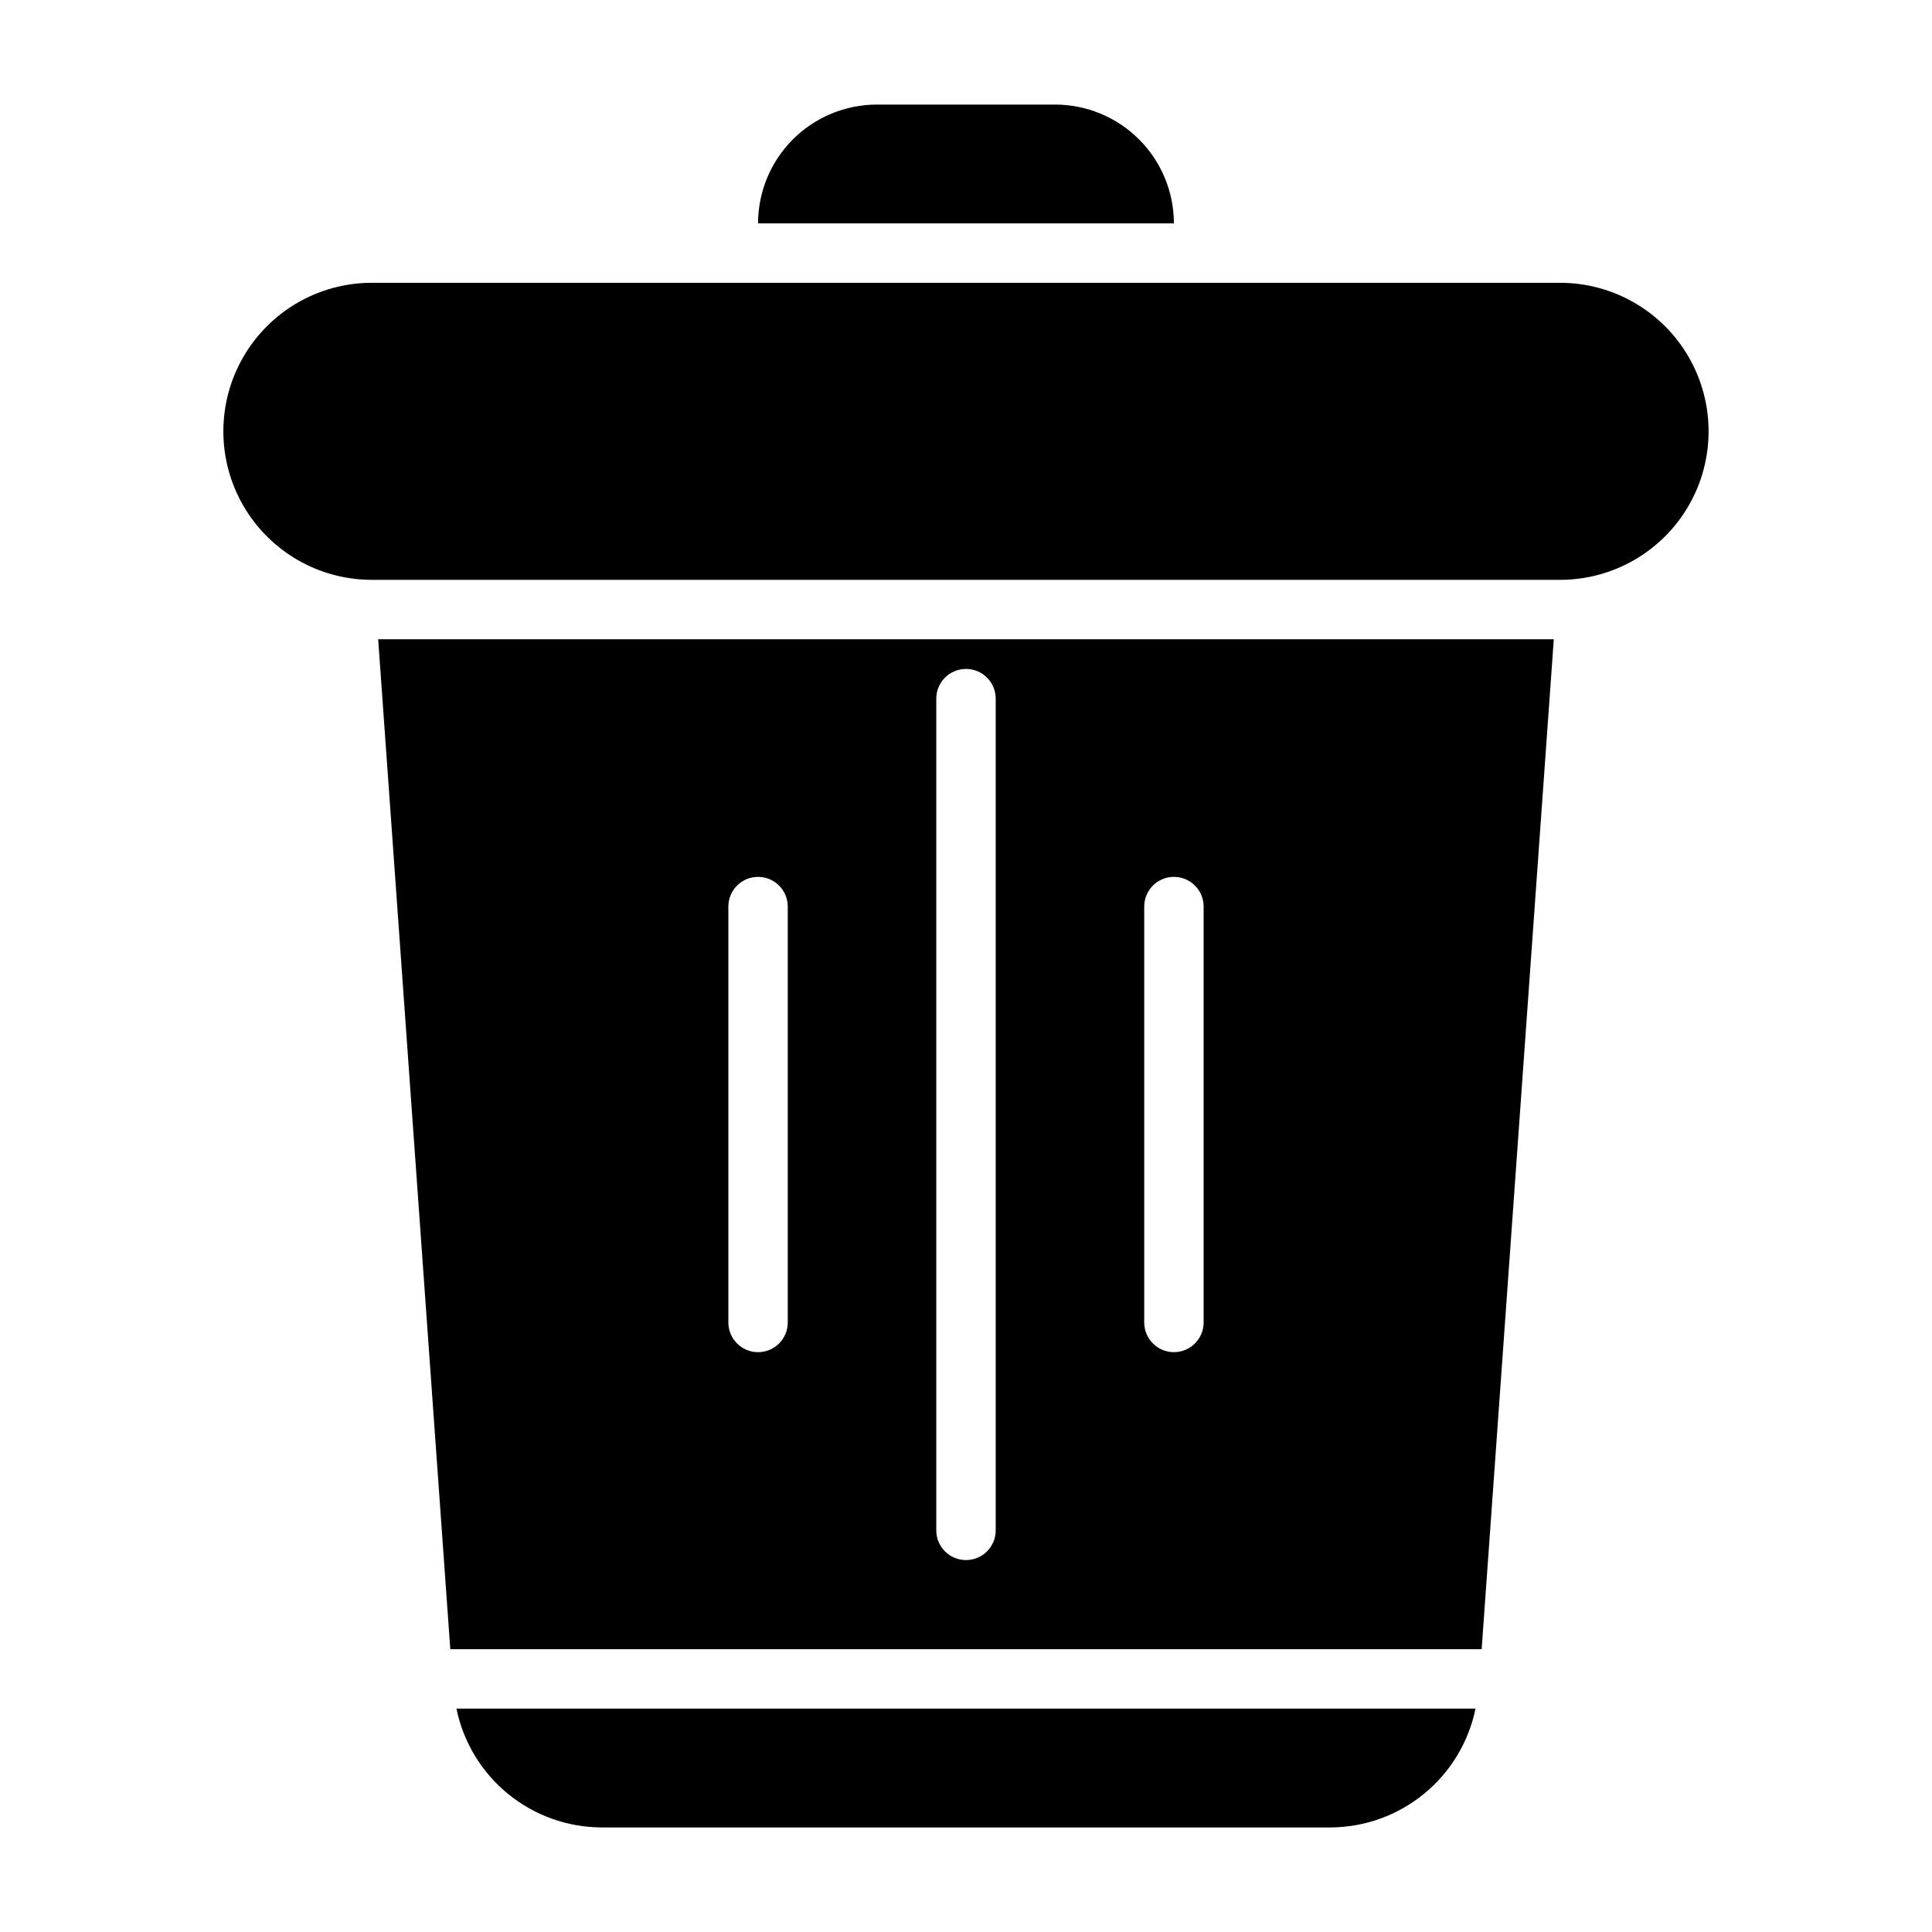
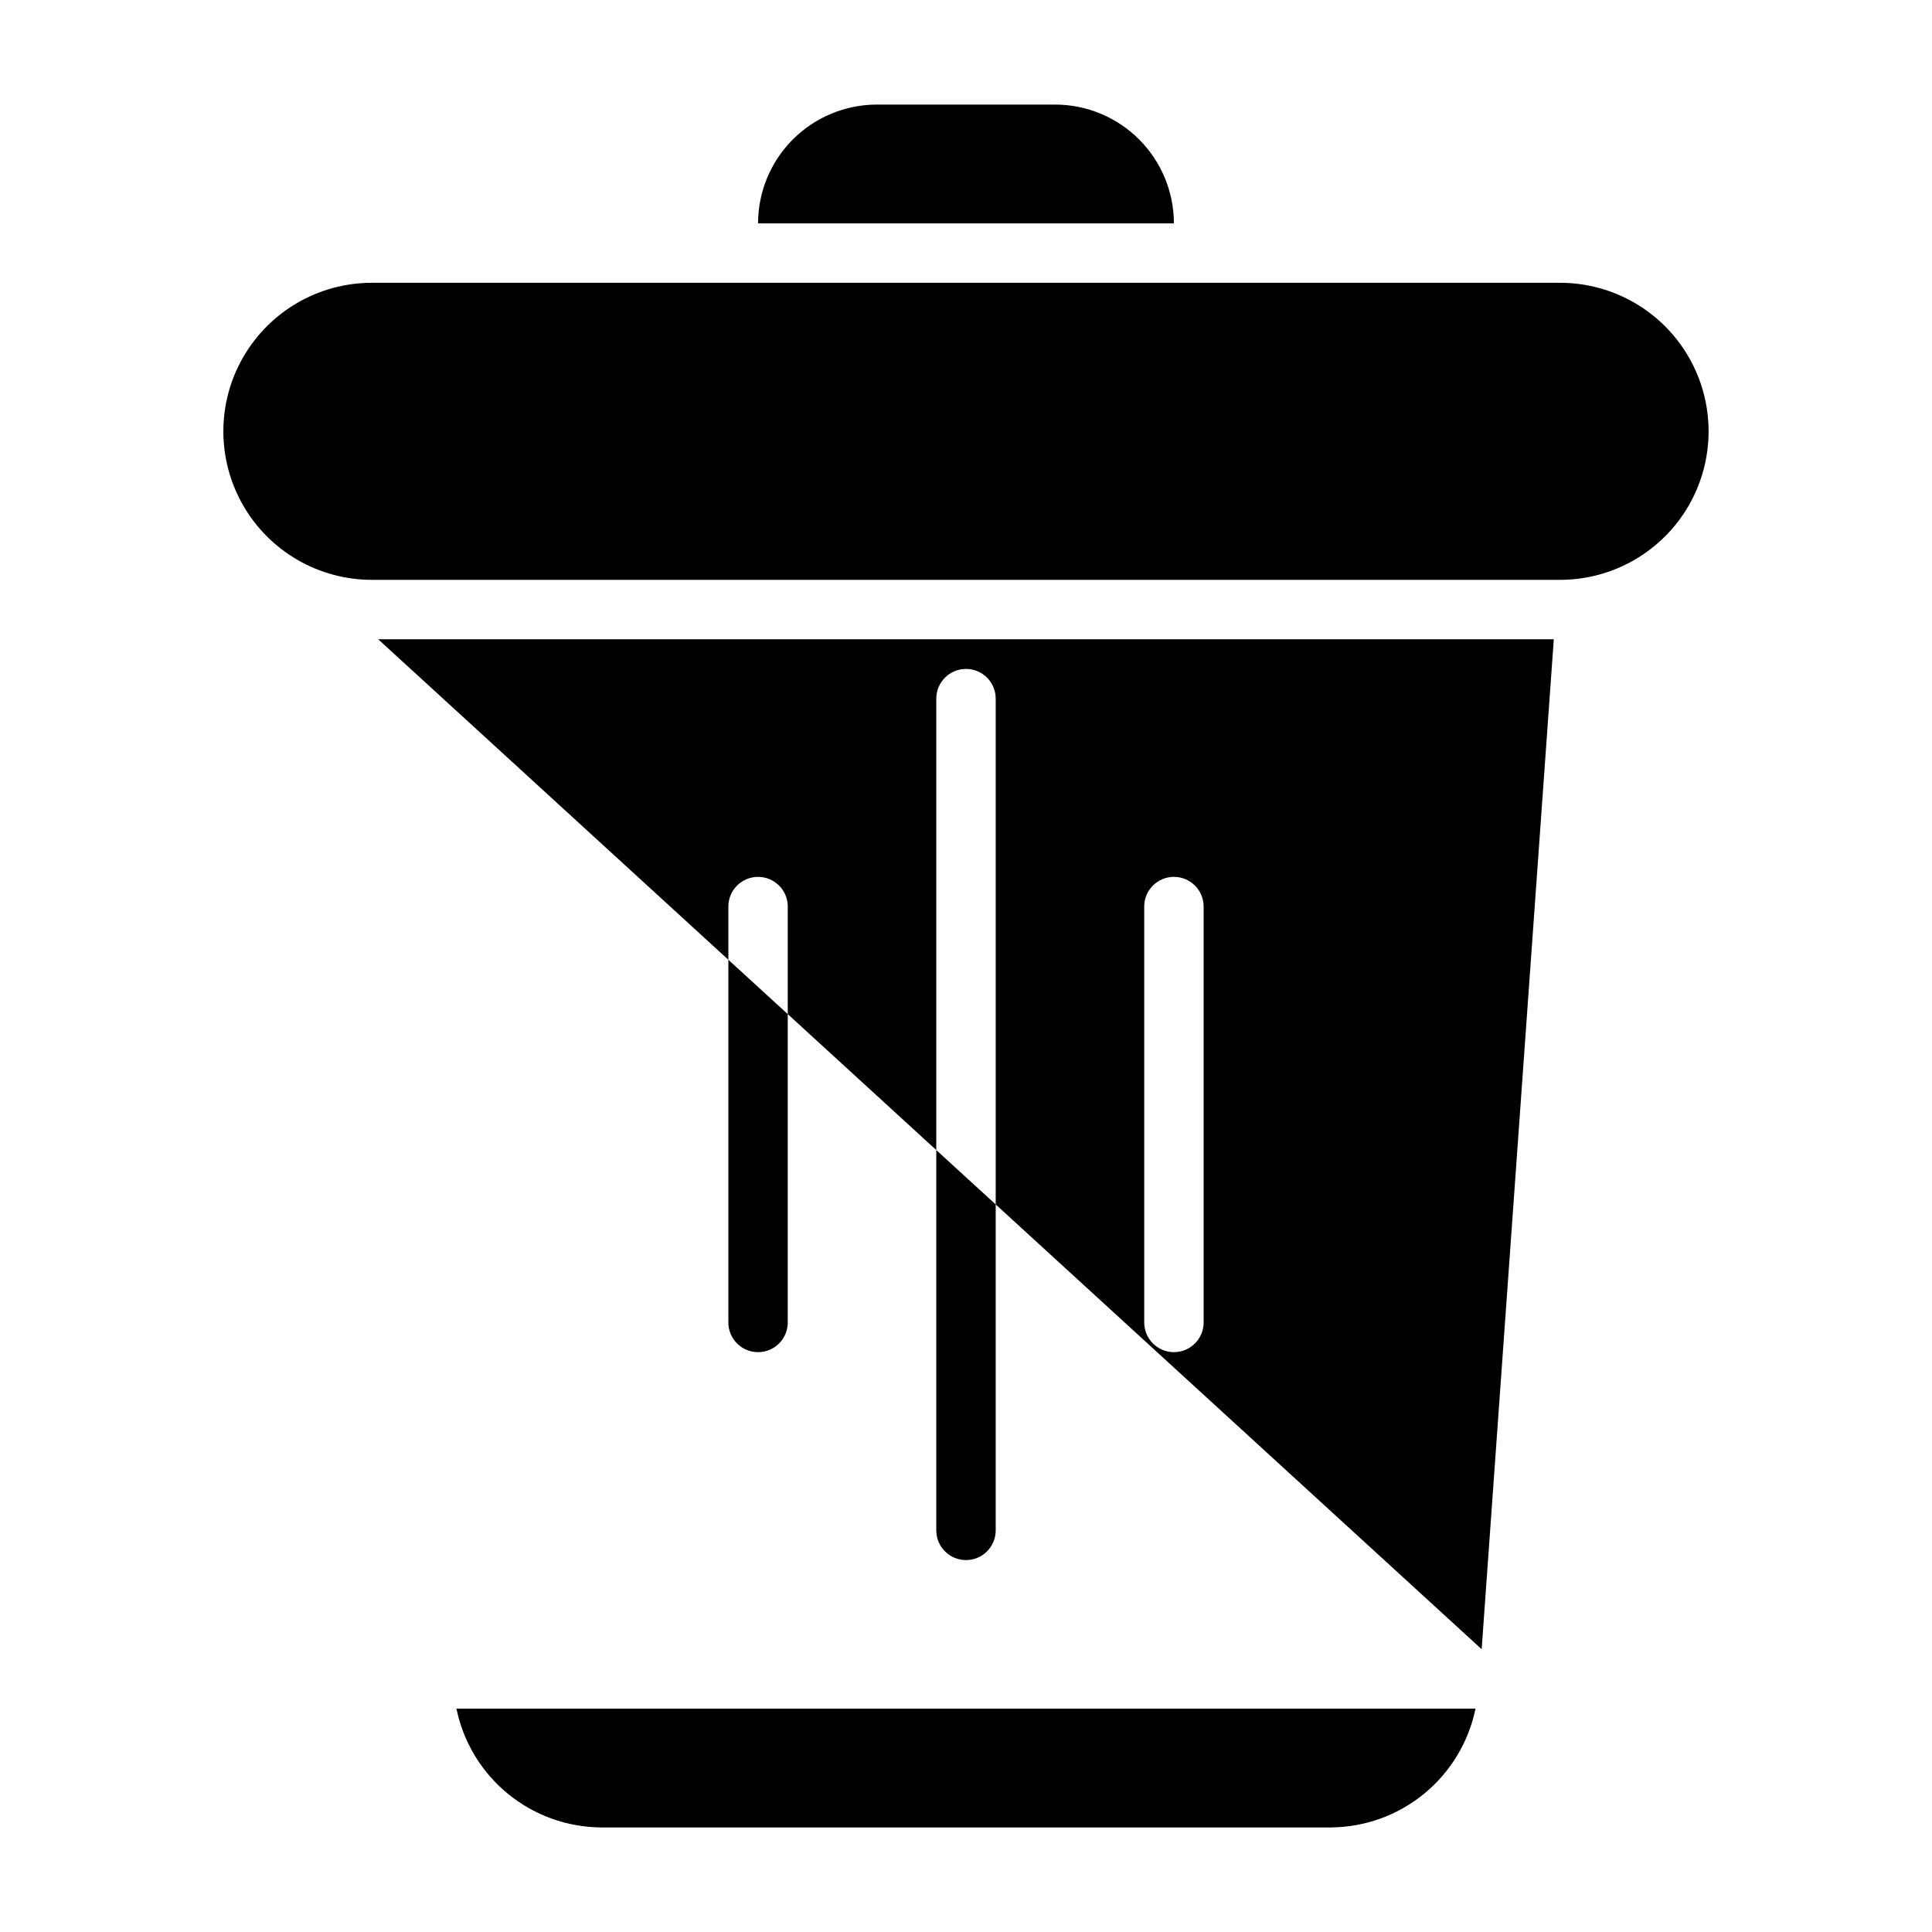
<svg xmlns="http://www.w3.org/2000/svg" fill="#000000" width="800px" height="800px" version="1.1" viewBox="144 144 512 512">
-   <path d="m455.1 203.2h-110.21c0.008-8.352 3.328-16.355 9.23-22.258 5.906-5.902 13.91-9.223 22.258-9.23h47.23c8.352 0.008 16.355 3.328 22.258 9.23s9.223 13.906 9.23 22.258zm-210.88 110.21h311.55l-19.117 267.65h-273.32zm203.01 181.05c0 4.348 3.523 7.875 7.871 7.875 4.348 0 7.875-3.527 7.875-7.875v-110.21c0-4.348-3.527-7.871-7.875-7.871-4.348 0-7.871 3.523-7.871 7.871zm-55.105 55.105c0 4.348 3.527 7.871 7.875 7.871s7.871-3.523 7.871-7.871v-220.42c0-4.348-3.523-7.871-7.871-7.871s-7.875 3.523-7.875 7.871zm-55.102-165.31v110.21c0 4.348 3.523 7.875 7.871 7.875 4.348 0 7.871-3.527 7.871-7.875v-110.21c0-4.348-3.523-7.871-7.871-7.871-4.348 0-7.871 3.523-7.871 7.871zm220.41-165.31h-314.88c-14.062 0-27.055 7.504-34.086 19.68-7.031 12.18-7.031 27.184 0 39.359 7.031 12.18 20.023 19.684 34.086 19.684h314.88c14.062 0 27.059-7.504 34.09-19.684 7.031-12.176 7.031-27.18 0-39.359-7.031-12.176-20.027-19.68-34.09-19.68zm-292.47 377.86c1.816 8.855 6.625 16.82 13.617 22.551 6.992 5.734 15.742 8.887 24.785 8.938h193.26c9.043-0.051 17.793-3.203 24.785-8.938 6.992-5.731 11.801-13.695 13.617-22.551z" />
+   <path d="m455.1 203.2h-110.21c0.008-8.352 3.328-16.355 9.23-22.258 5.906-5.902 13.91-9.223 22.258-9.23h47.23c8.352 0.008 16.355 3.328 22.258 9.23s9.223 13.906 9.23 22.258zm-210.88 110.21h311.55l-19.117 267.65zm203.01 181.05c0 4.348 3.523 7.875 7.871 7.875 4.348 0 7.875-3.527 7.875-7.875v-110.21c0-4.348-3.527-7.871-7.875-7.871-4.348 0-7.871 3.523-7.871 7.871zm-55.105 55.105c0 4.348 3.527 7.871 7.875 7.871s7.871-3.523 7.871-7.871v-220.42c0-4.348-3.523-7.871-7.871-7.871s-7.875 3.523-7.875 7.871zm-55.102-165.31v110.21c0 4.348 3.523 7.875 7.871 7.875 4.348 0 7.871-3.527 7.871-7.875v-110.21c0-4.348-3.523-7.871-7.871-7.871-4.348 0-7.871 3.523-7.871 7.871zm220.41-165.31h-314.88c-14.062 0-27.055 7.504-34.086 19.68-7.031 12.18-7.031 27.184 0 39.359 7.031 12.18 20.023 19.684 34.086 19.684h314.88c14.062 0 27.059-7.504 34.09-19.684 7.031-12.176 7.031-27.18 0-39.359-7.031-12.176-20.027-19.68-34.09-19.68zm-292.47 377.86c1.816 8.855 6.625 16.82 13.617 22.551 6.992 5.734 15.742 8.887 24.785 8.938h193.26c9.043-0.051 17.793-3.203 24.785-8.938 6.992-5.731 11.801-13.695 13.617-22.551z" />
</svg>